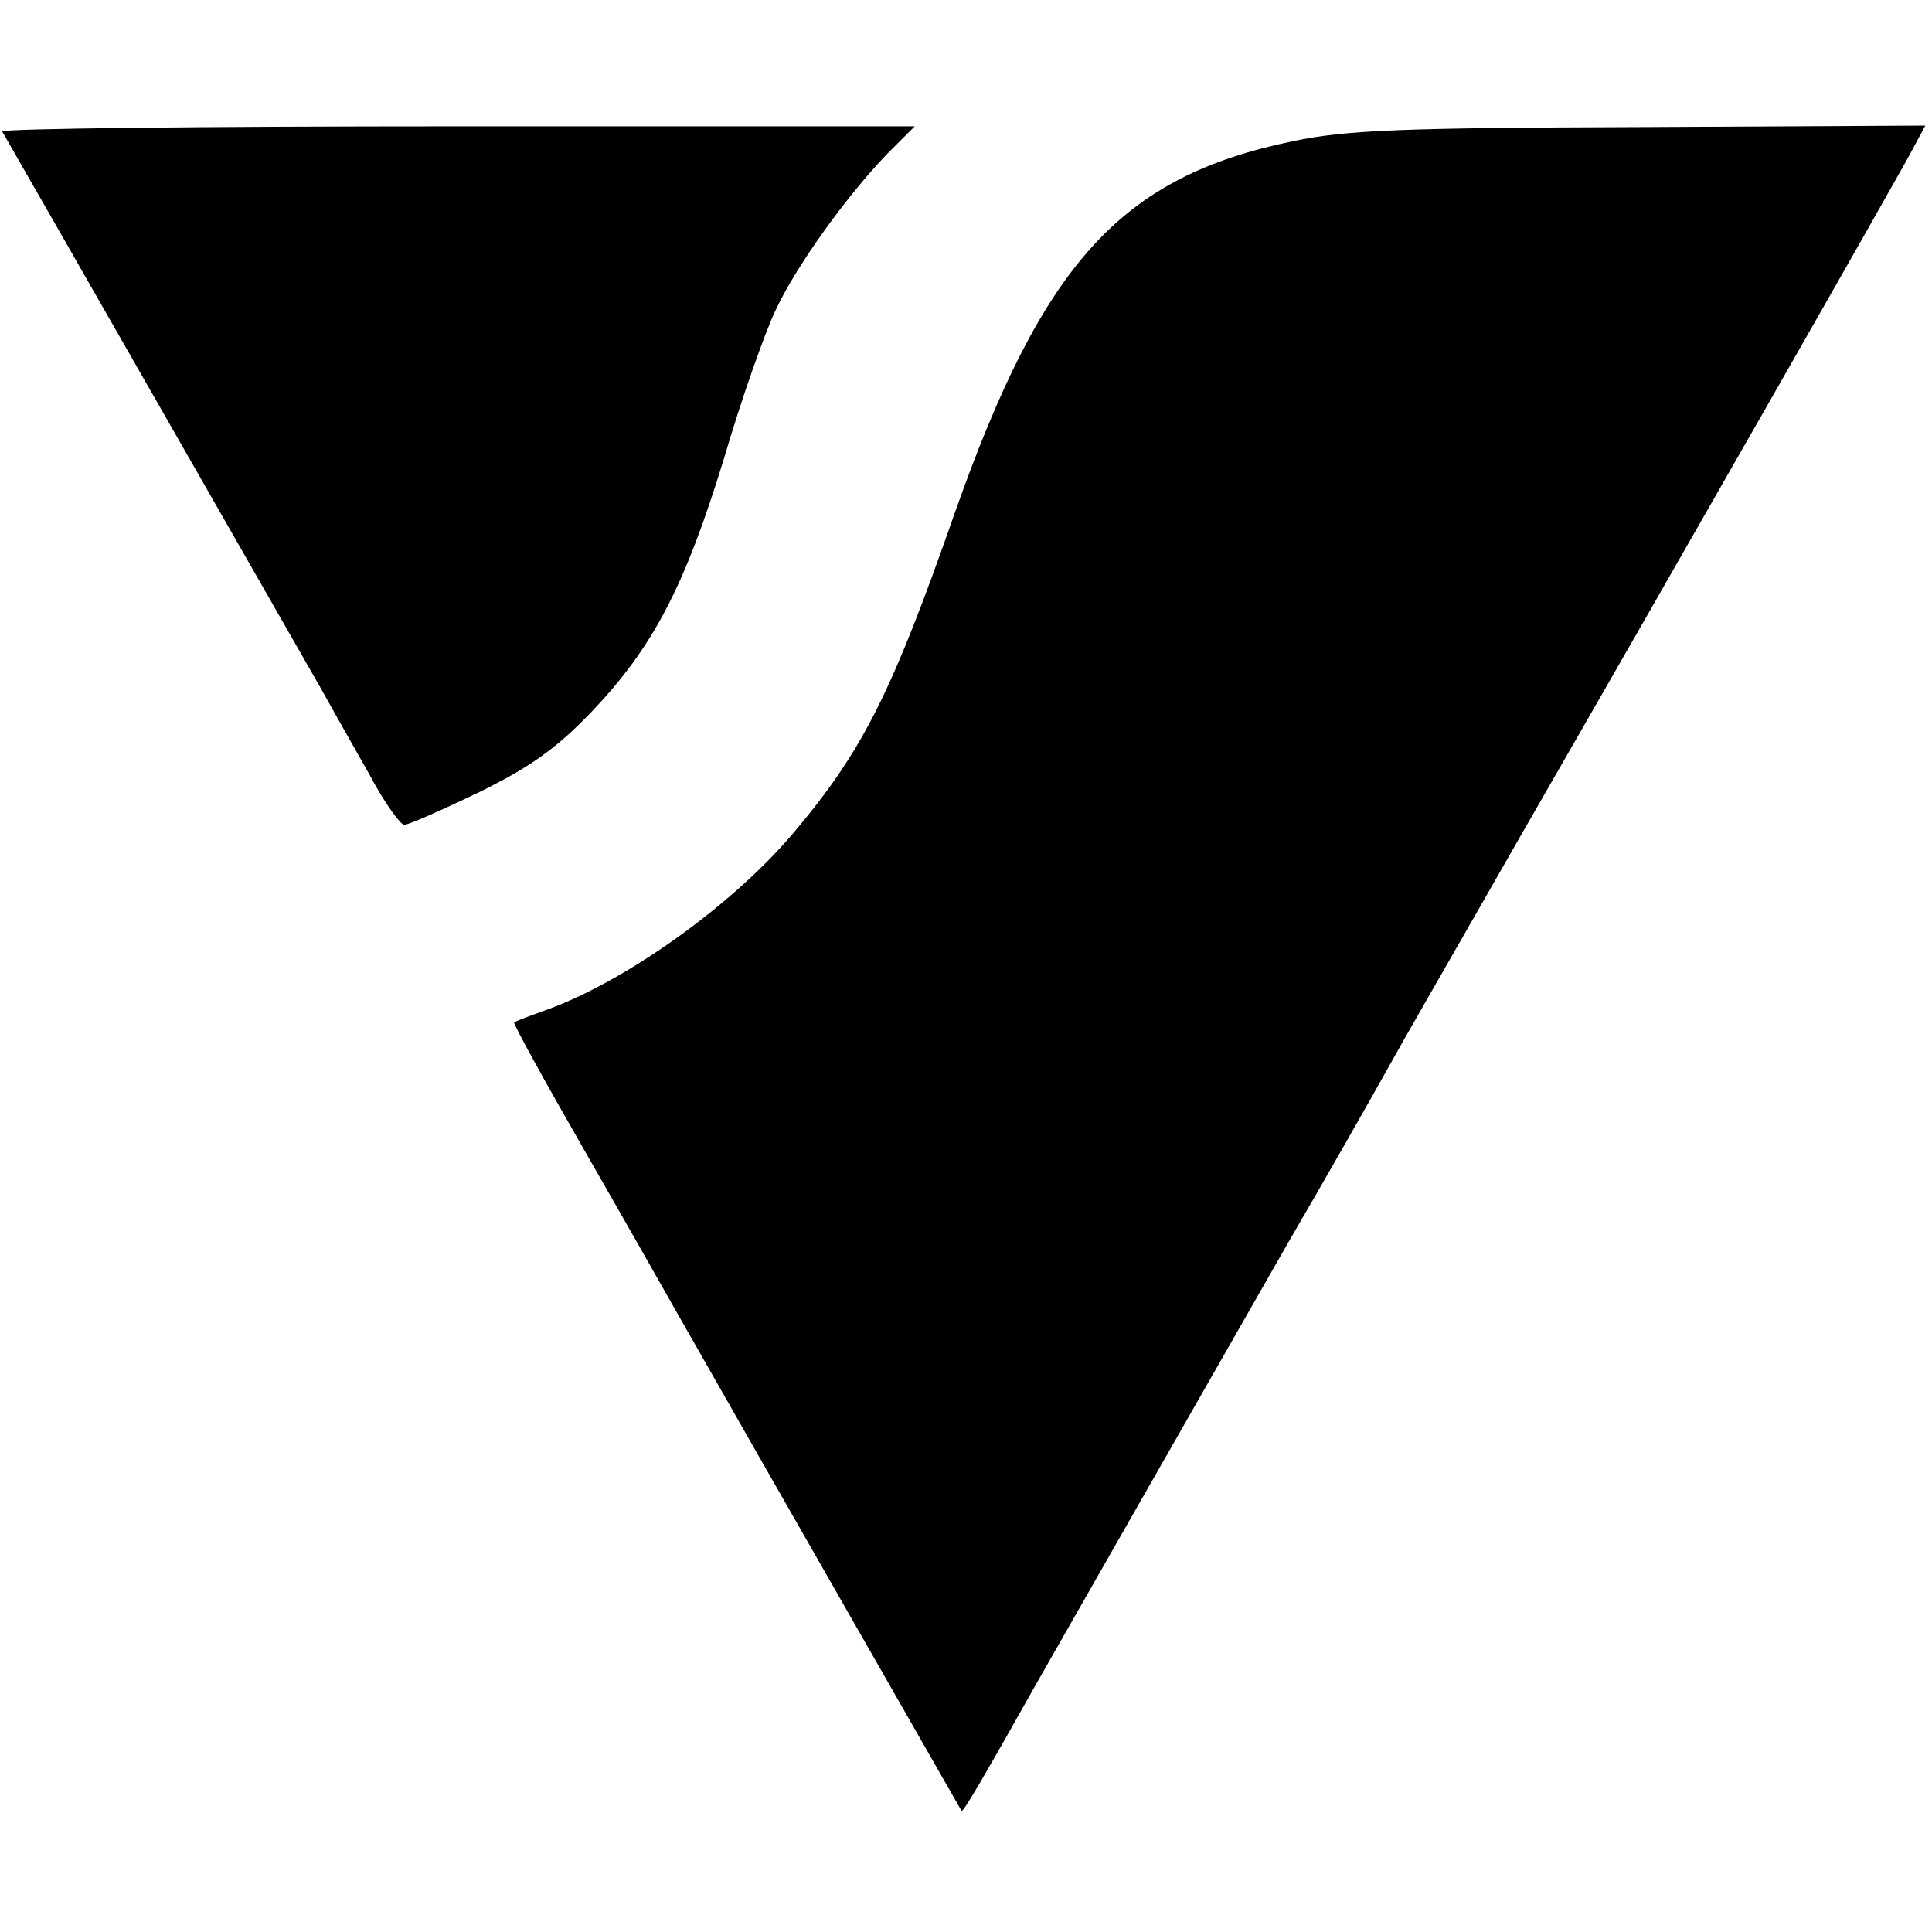
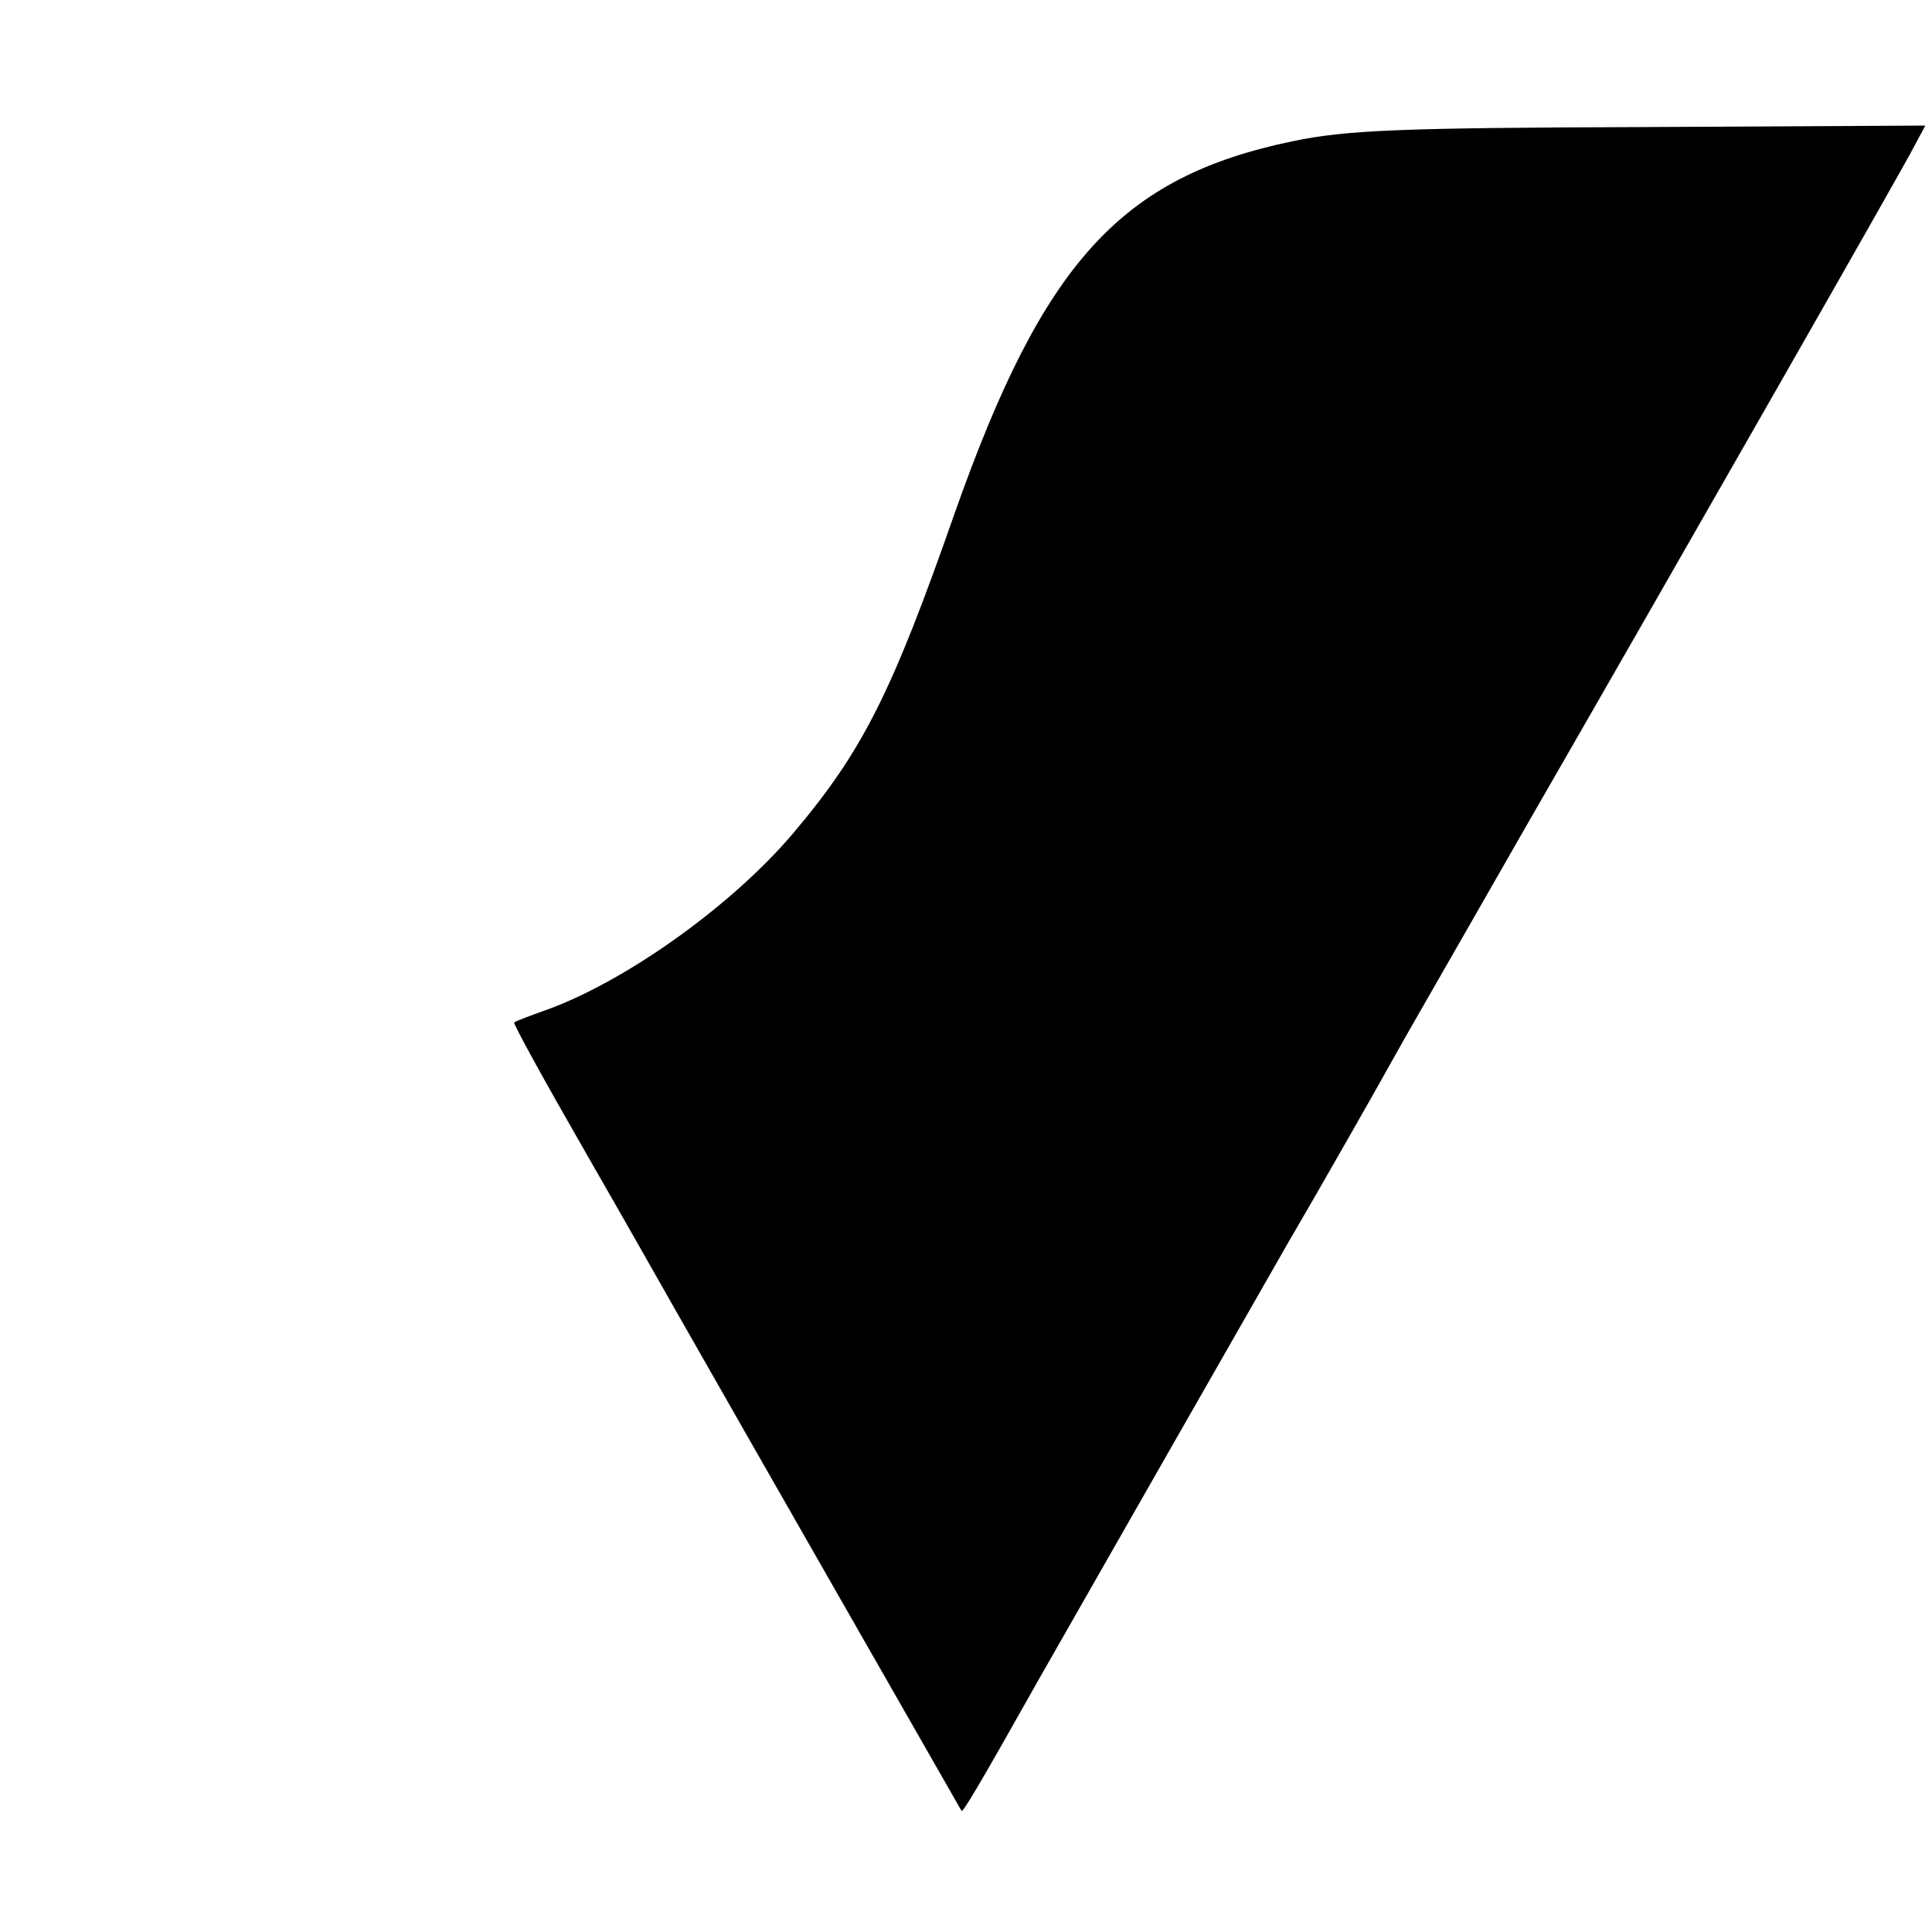
<svg xmlns="http://www.w3.org/2000/svg" version="1.0" width="260pt" height="260pt" viewBox="0 0 260 260" preserveAspectRatio="xMidYMid meet">
  <g transform="translate(0,260) scale(0.1,-0.1)" fill="#000000" stroke="none">
-     <path d="M3 2423 c10 -17 401 -701 428 -748 15 -27 45 -80 66 -117 20 -38 42 -68 47 -68 6 0 51 20 101 44 69 34 104 59 151 108 82 86 125 167 178 340 24 82 56 172 70 201 28 60 96 154 150 210 l37 37 -616 0 c-339 0 -614 -3 -612 -7z" />
-     <path d="M1740 2410 c-232 -48 -336 -163 -455 -500 -85 -243 -124 -321 -219 -433 -81 -95 -219 -194 -325 -234 -25 -9 -47 -17 -49 -19 -2 -1 41 -79 95 -173 54 -94 109 -191 122 -214 116 -204 384 -672 385 -674 2 -2 23 33 104 177 21 37 315 552 334 585 45 77 119 207 140 245 21 38 52 91 180 315 178 309 514 897 524 918 l15 28 -383 -2 c-322 -1 -397 -4 -468 -19z" />
+     <path d="M1740 2410 c-232 -48 -336 -163 -455 -500 -85 -243 -124 -321 -219 -433 -81 -95 -219 -194 -325 -234 -25 -9 -47 -17 -49 -19 -2 -1 41 -79 95 -173 54 -94 109 -191 122 -214 116 -204 384 -672 385 -674 2 -2 23 33 104 177 21 37 315 552 334 585 45 77 119 207 140 245 21 38 52 91 180 315 178 309 514 897 524 918 l15 28 -383 -2 c-322 -1 -397 -4 -468 -19" />
  </g>
</svg>